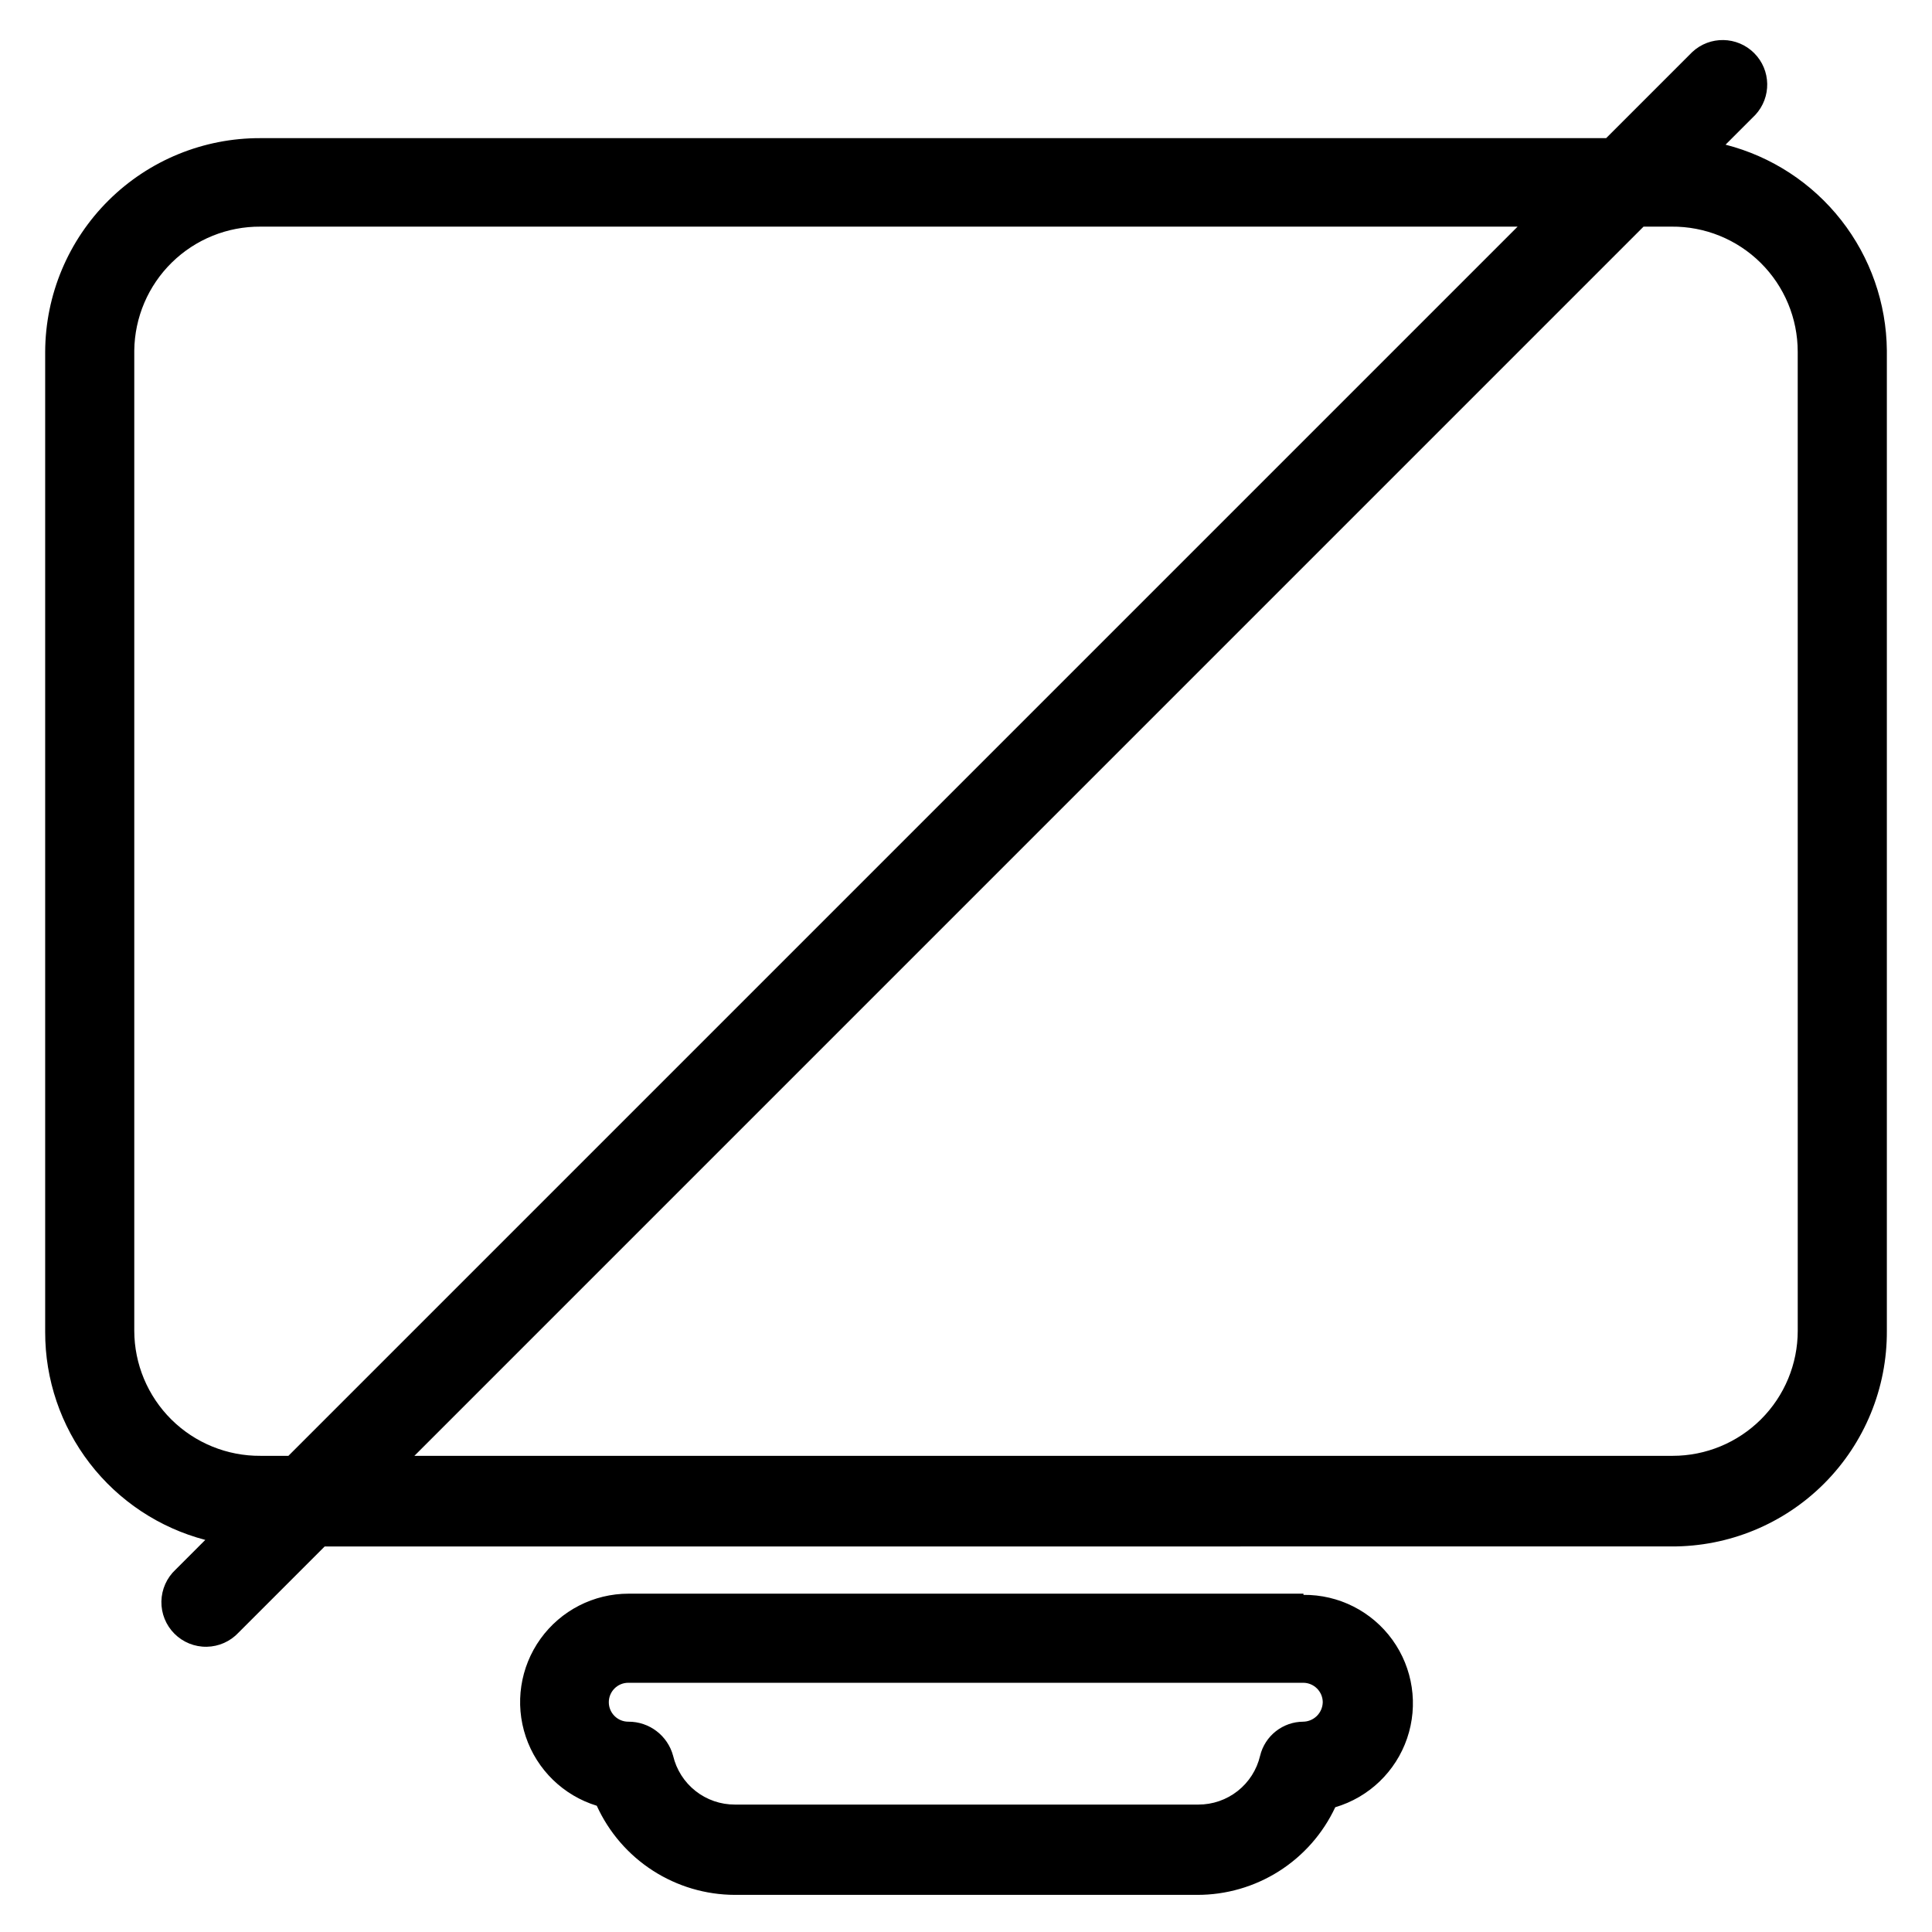
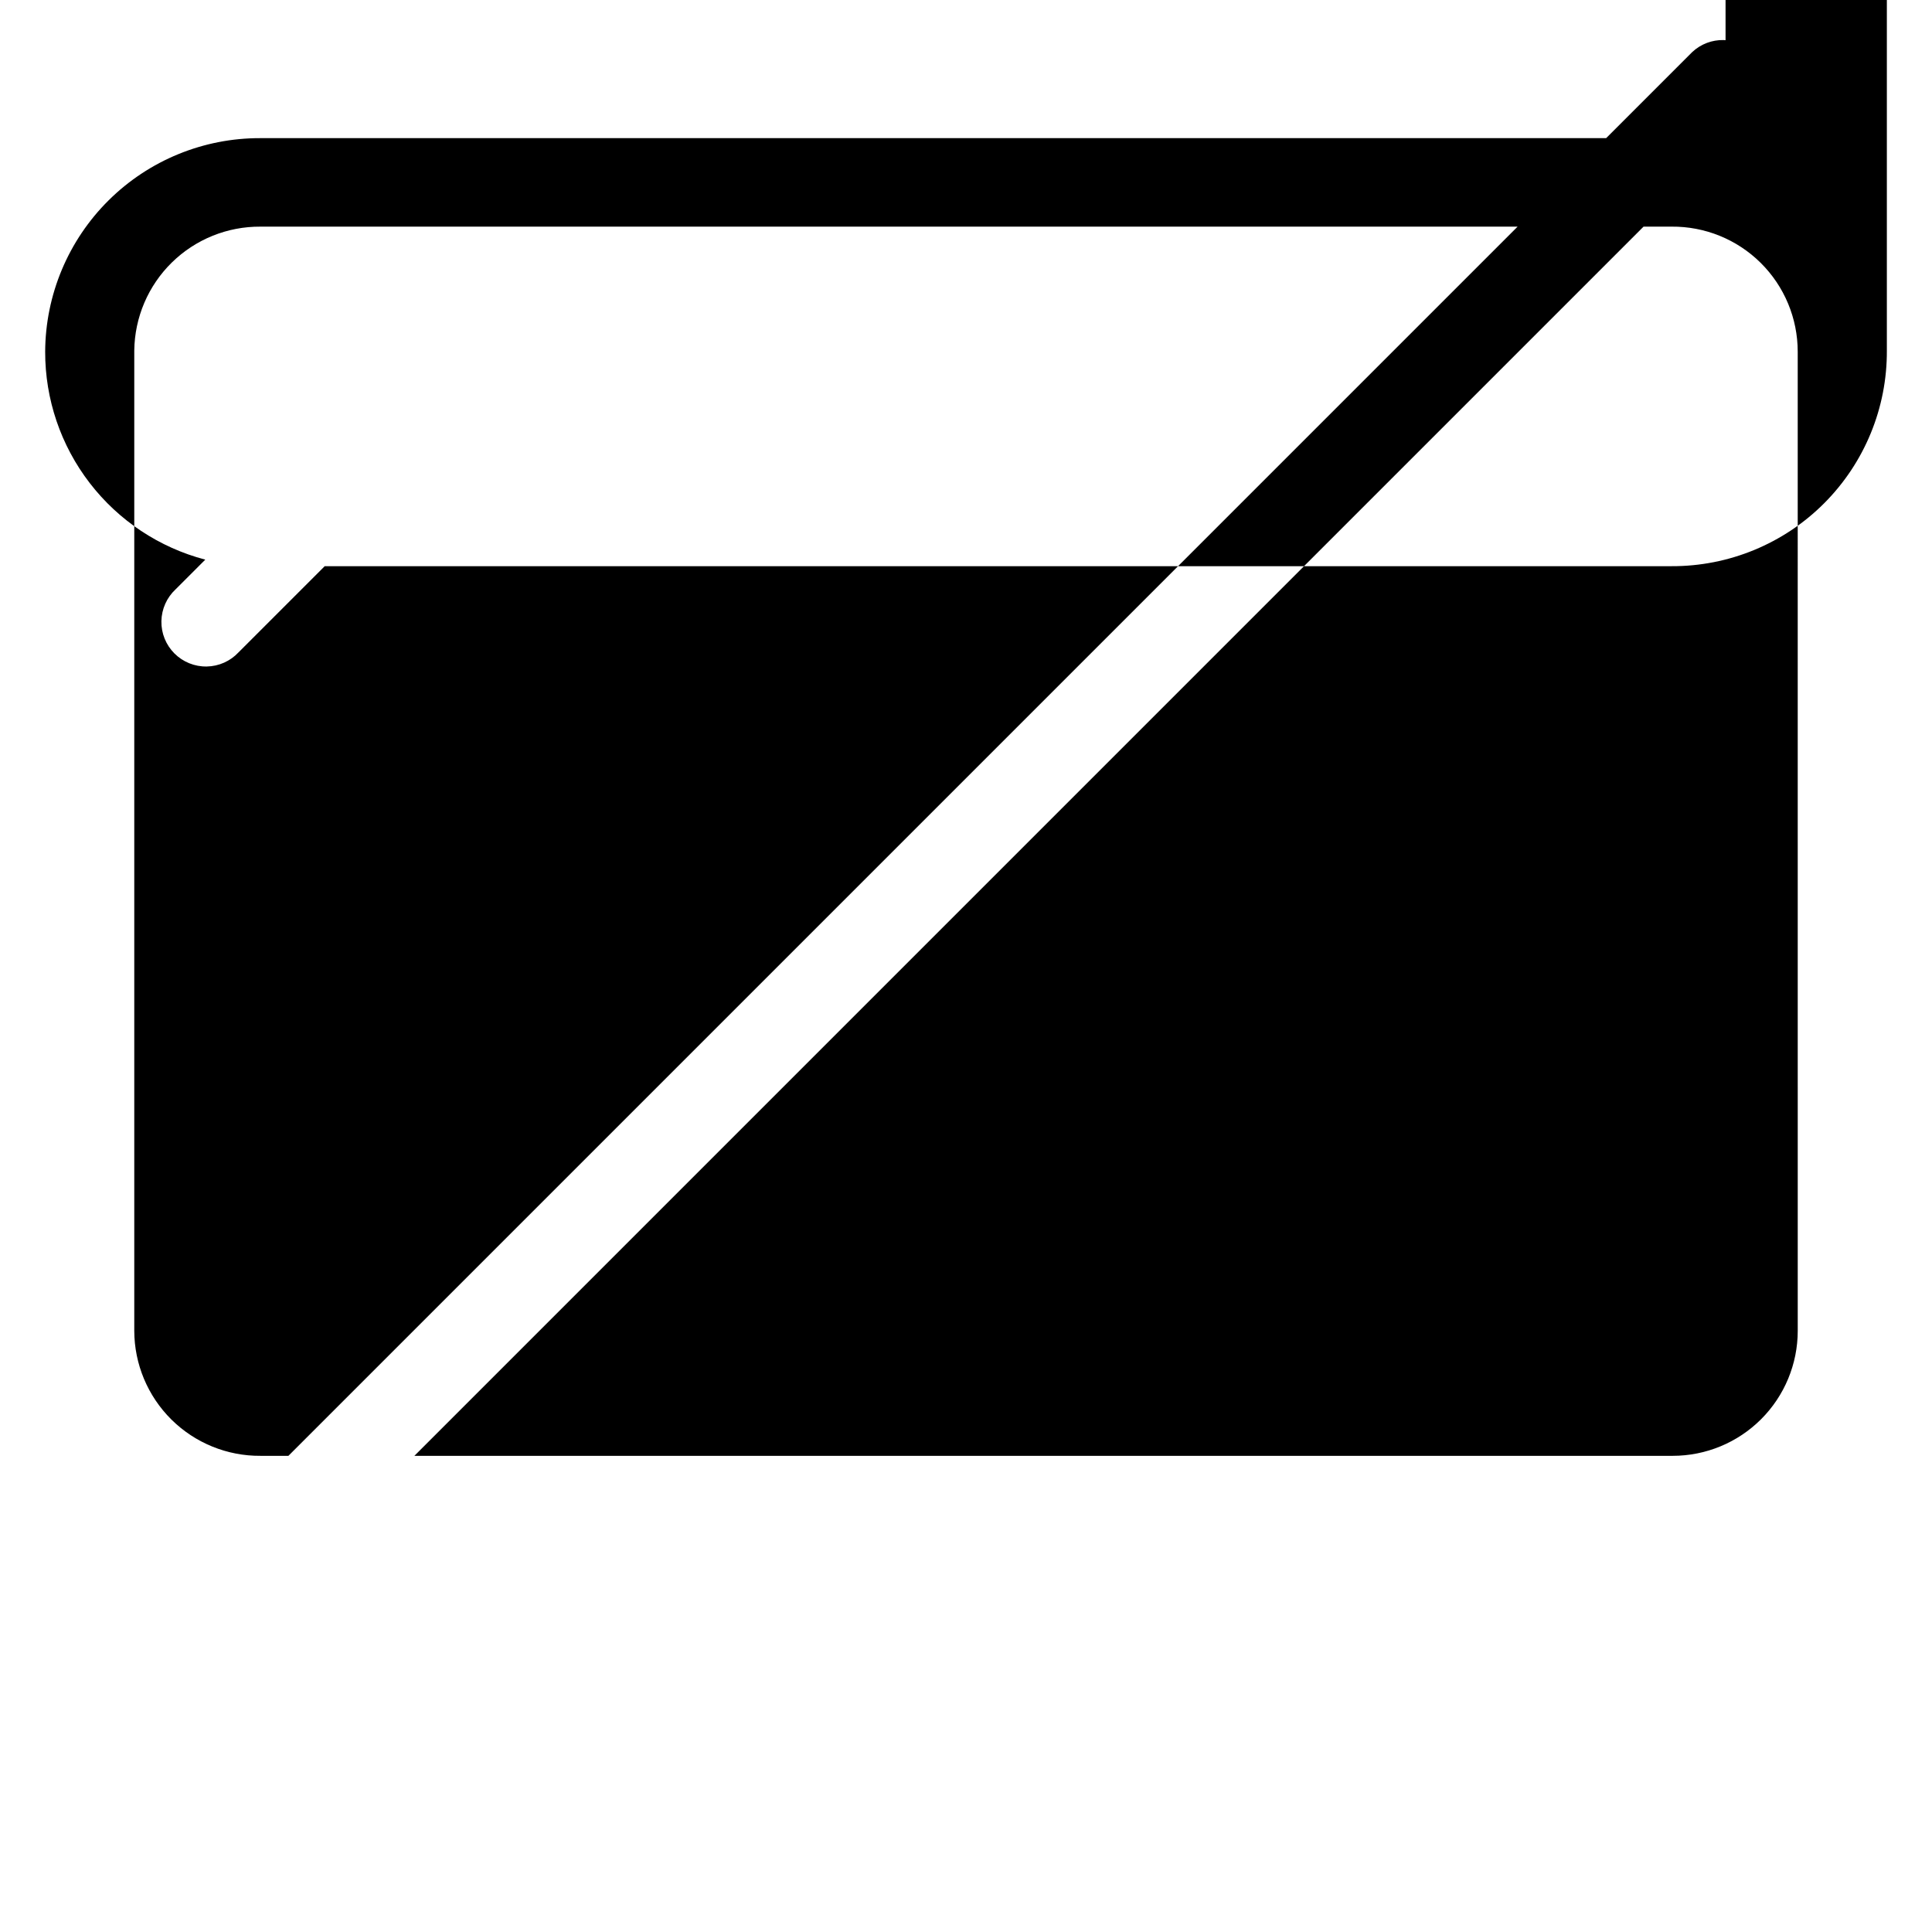
<svg xmlns="http://www.w3.org/2000/svg" fill="#000000" width="800px" height="800px" version="1.1" viewBox="144 144 512 512">
  <g>
-     <path d="m489.43 566.34h-178.85c-9.258-0.004-17.949 4.453-23.348 11.969-5.398 7.519-6.848 17.176-3.891 25.945 2.961 8.773 9.965 15.582 18.812 18.289 3.199 7.031 8.348 12.996 14.84 17.18 6.488 4.188 14.043 6.422 21.766 6.438h122.49c7.68 0.02 15.207-2.156 21.691-6.269s11.66-9.996 14.914-16.953c8.938-2.641 16.039-9.457 19.047-18.277 3.008-8.82 1.551-18.551-3.906-26.105-5.461-7.555-14.242-11.992-23.562-11.902zm0 33.93v-0.004c-5.465-0.004-10.219 3.742-11.496 9.055-0.867 3.684-2.961 6.965-5.934 9.309s-6.652 3.613-10.438 3.602h-122.8c-3.785 0.012-7.465-1.258-10.438-3.602s-5.066-5.625-5.938-9.309c-1.434-5.375-6.324-9.098-11.887-9.055-2.848 0-5.156-2.309-5.156-5.156 0-2.848 2.309-5.156 5.156-5.156h178.93c2.809 0.043 5.074 2.309 5.117 5.117-0.023 1.414-0.609 2.758-1.629 3.734-1.023 0.977-2.391 1.504-3.805 1.461z" />
-     <path d="m601.29 182.34 7.871-7.871c4.336-4.652 4.211-11.902-0.289-16.398-4.496-4.496-11.746-4.625-16.398-0.289l-22.828 22.828h-356.6c-15.074-0.062-29.555 5.863-40.258 16.48-10.703 10.613-16.754 25.047-16.816 40.117v259.78c-0.027 12.59 4.125 24.828 11.805 34.801 7.68 9.973 18.449 17.113 30.625 20.305l-7.871 7.871c-2.344 2.184-3.699 5.227-3.758 8.43-0.055 3.207 1.191 6.293 3.457 8.559 2.266 2.266 5.356 3.516 8.559 3.457 3.203-0.055 6.246-1.41 8.43-3.754l22.828-22.828 356.92-0.004c15.168 0.066 29.734-5.938 40.453-16.672s16.703-25.309 16.617-40.477v-259.78c-0.113-12.535-4.363-24.68-12.094-34.547-7.734-9.867-18.508-16.898-30.652-20.008zm-388.25 347.47c-8.84 0.062-17.336-3.398-23.617-9.617-6.277-6.223-9.82-14.688-9.84-23.523v-259.78c0.105-8.785 3.684-17.168 9.953-23.32 6.269-6.152 14.719-9.57 23.504-9.508h333.14l-325.75 325.75zm407.38-33.141c0 8.789-3.492 17.219-9.707 23.434-6.215 6.215-14.645 9.707-23.434 9.707h-333.46l325.74-325.75h7.402c8.844-0.082 17.352 3.371 23.637 9.598 6.281 6.223 9.816 14.699 9.816 23.543z" />
+     <path d="m601.29 182.34 7.871-7.871c4.336-4.652 4.211-11.902-0.289-16.398-4.496-4.496-11.746-4.625-16.398-0.289l-22.828 22.828h-356.6c-15.074-0.062-29.555 5.863-40.258 16.48-10.703 10.613-16.754 25.047-16.816 40.117c-0.027 12.59 4.125 24.828 11.805 34.801 7.68 9.973 18.449 17.113 30.625 20.305l-7.871 7.871c-2.344 2.184-3.699 5.227-3.758 8.43-0.055 3.207 1.191 6.293 3.457 8.559 2.266 2.266 5.356 3.516 8.559 3.457 3.203-0.055 6.246-1.41 8.43-3.754l22.828-22.828 356.92-0.004c15.168 0.066 29.734-5.938 40.453-16.672s16.703-25.309 16.617-40.477v-259.78c-0.113-12.535-4.363-24.68-12.094-34.547-7.734-9.867-18.508-16.898-30.652-20.008zm-388.25 347.47c-8.84 0.062-17.336-3.398-23.617-9.617-6.277-6.223-9.82-14.688-9.84-23.523v-259.78c0.105-8.785 3.684-17.168 9.953-23.32 6.269-6.152 14.719-9.57 23.504-9.508h333.14l-325.75 325.75zm407.38-33.141c0 8.789-3.492 17.219-9.707 23.434-6.215 6.215-14.645 9.707-23.434 9.707h-333.46l325.74-325.75h7.402c8.844-0.082 17.352 3.371 23.637 9.598 6.281 6.223 9.816 14.699 9.816 23.543z" />
  </g>
</svg>